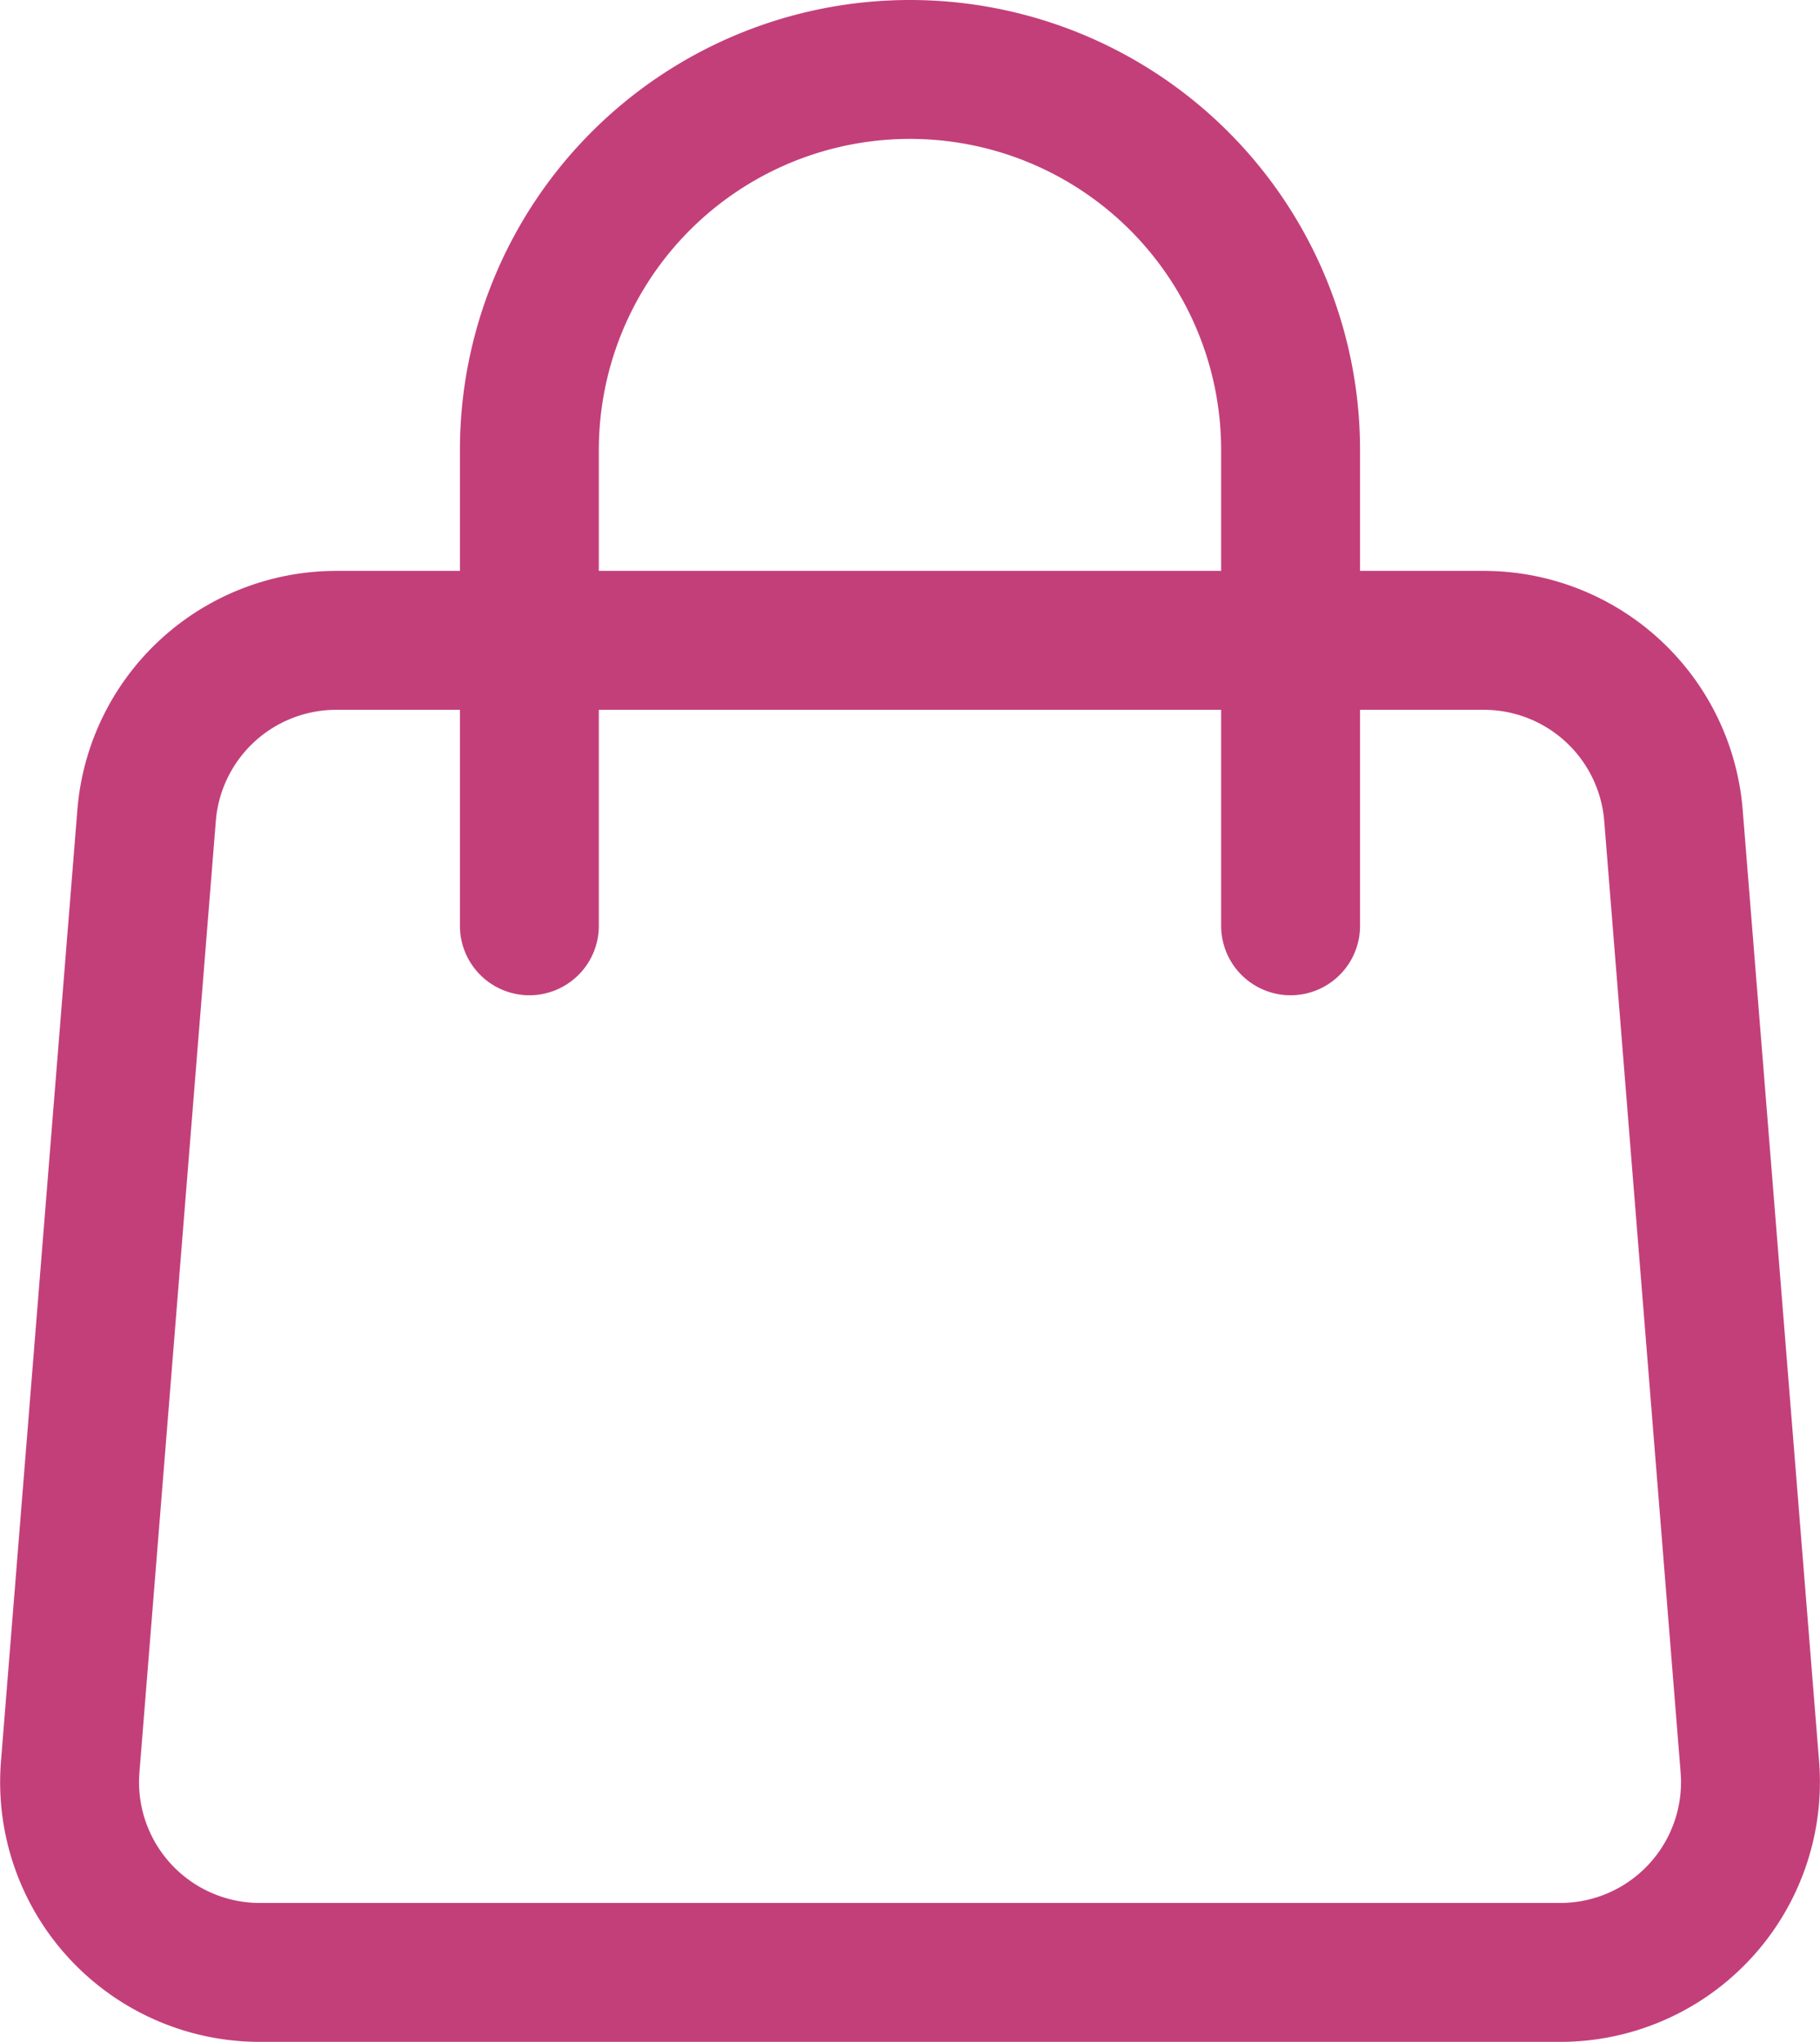
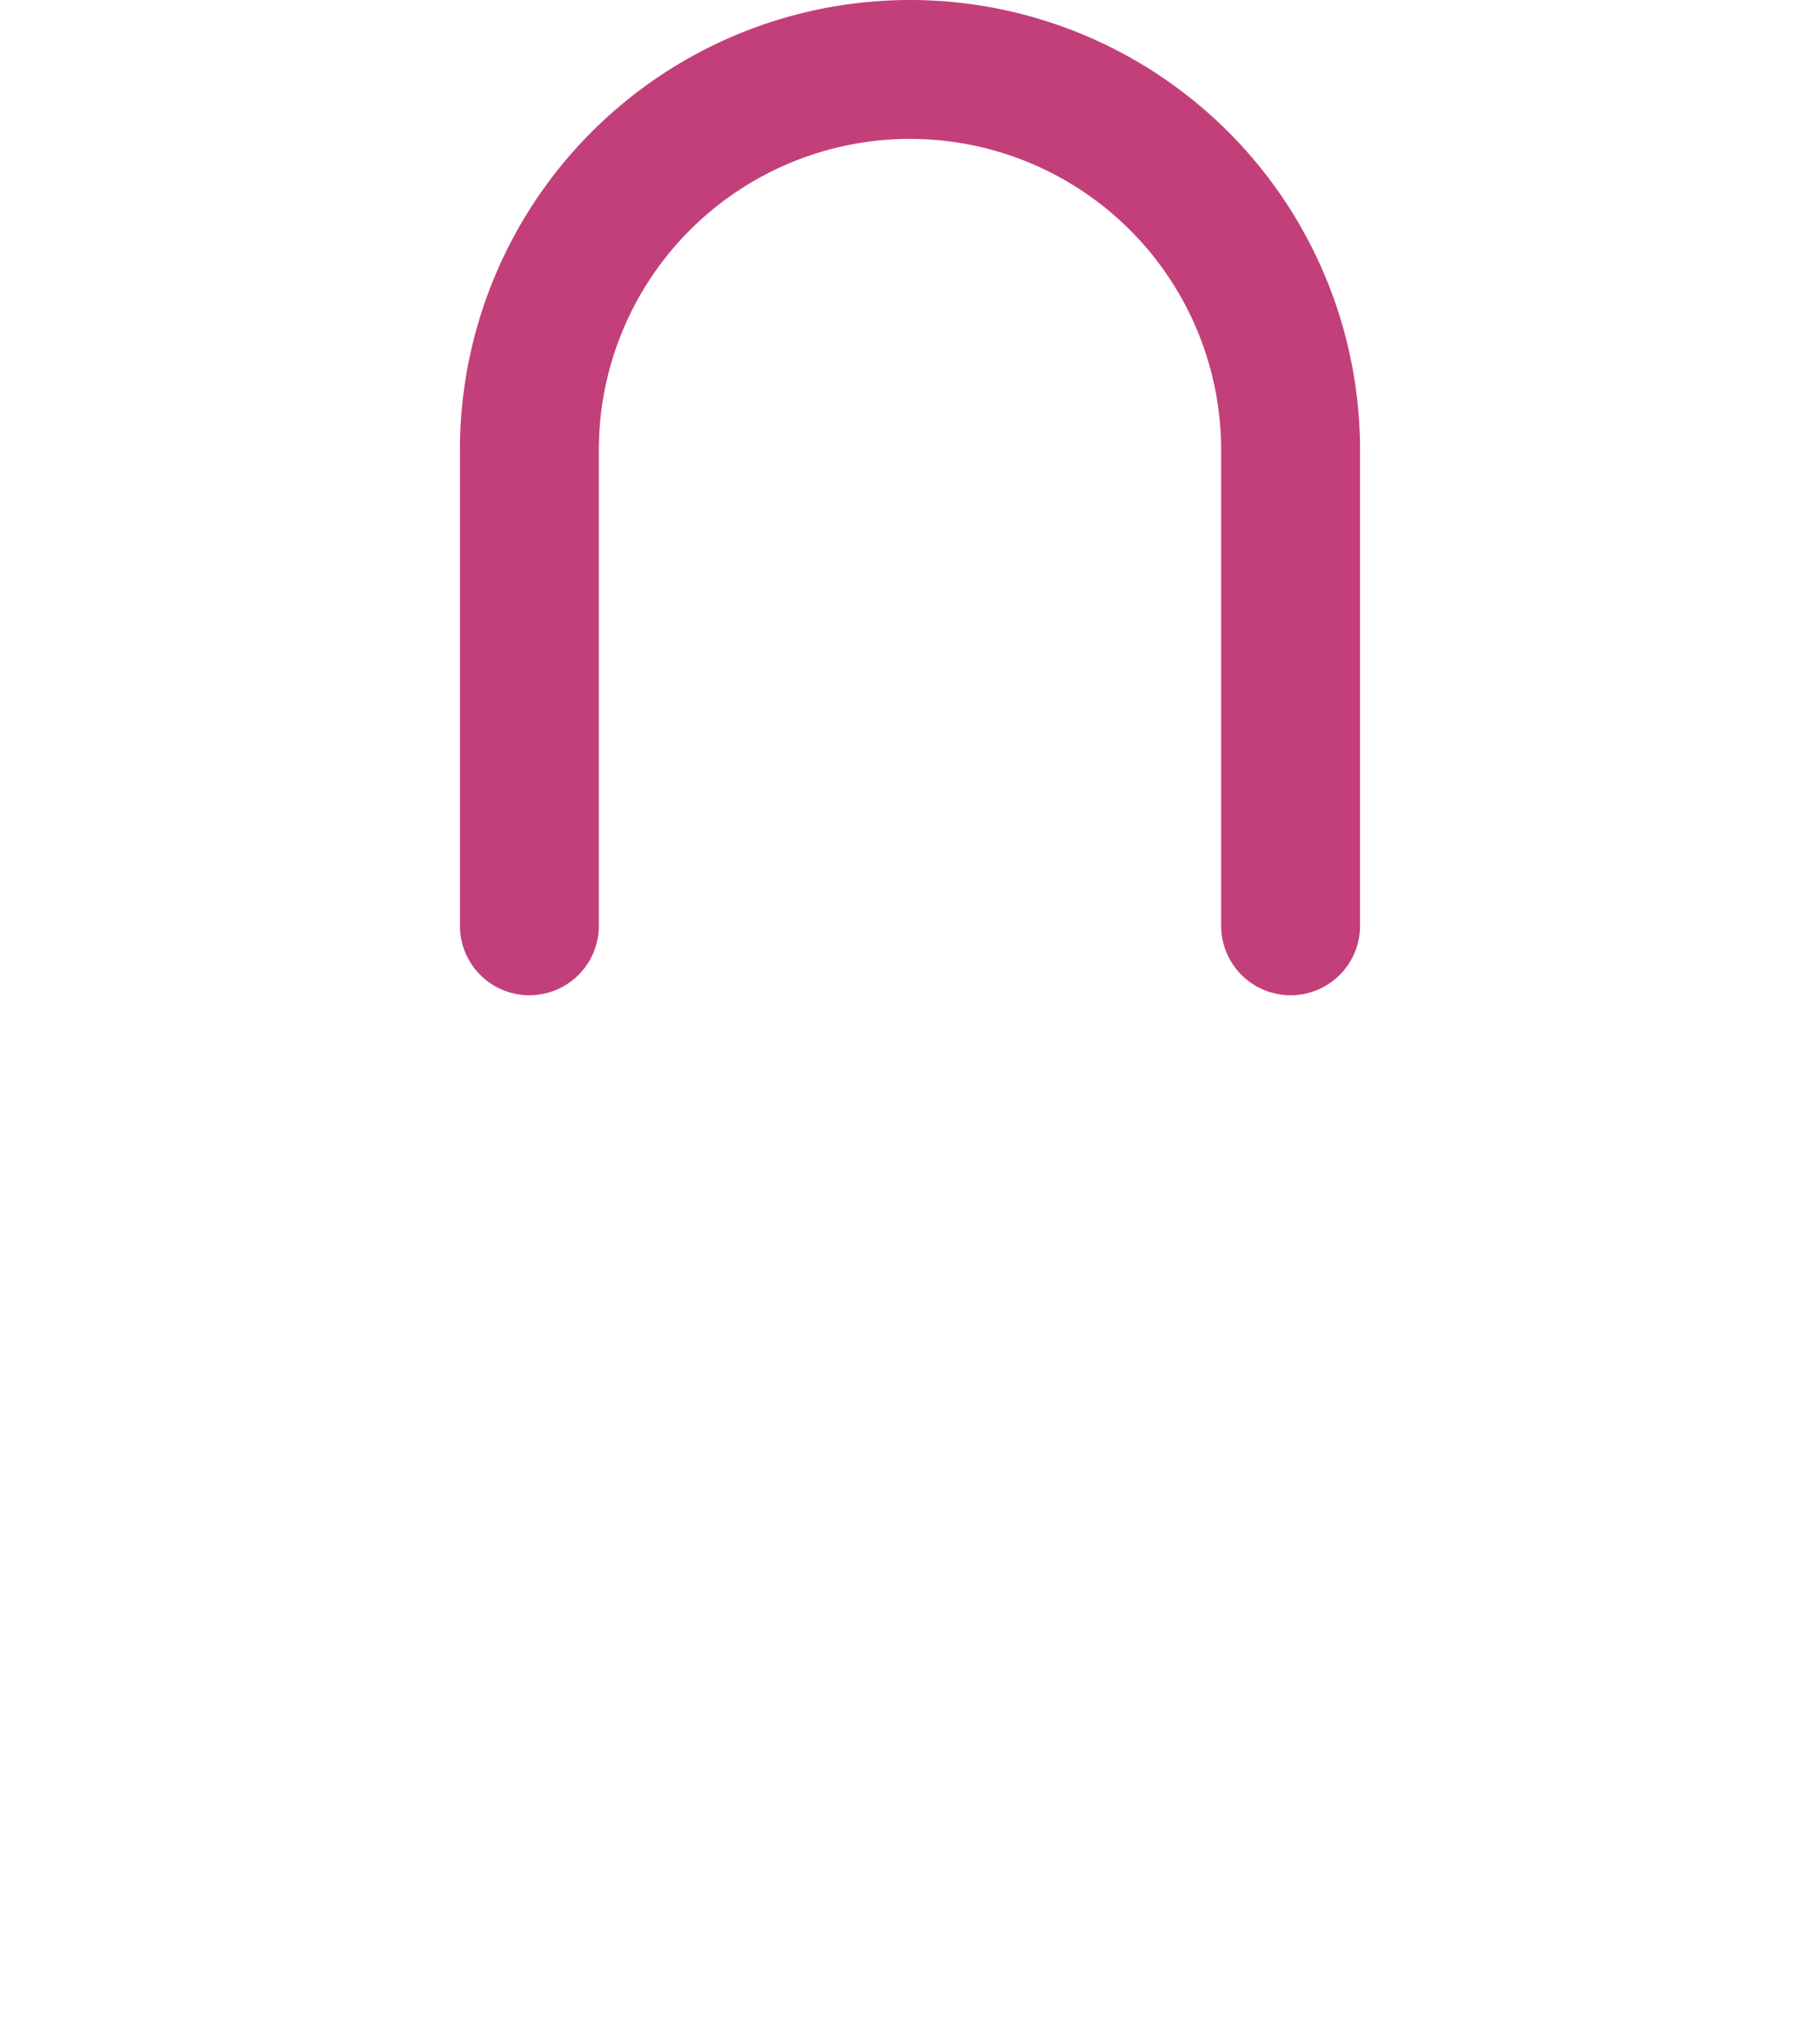
<svg xmlns="http://www.w3.org/2000/svg" width="65.511" height="73.5" viewBox="0 0 65.511 73.5">
  <g id="Icon_akar-shopping-bag" data-name="Icon akar-shopping-bag" transform="translate(-2.247 -0.5)">
-     <path id="Path_9" data-name="Path 9" d="M7.524,18.3A6.85,6.85,0,0,1,14.353,12h41.3a6.85,6.85,0,0,1,6.83,6.3l2.75,34.249a6.85,6.85,0,0,1-6.826,7.4H11.6a6.85,6.85,0,0,1-6.826-7.4Z" transform="translate(0 11.55)" fill="none" stroke="#c33f7a" stroke-linecap="round" stroke-linejoin="round" stroke-width="5" />
    <path id="Path_10" data-name="Path 10" d="M39.4,33.825V16.7A13.7,13.7,0,0,0,25.7,3h0A13.7,13.7,0,0,0,12,16.7V33.825" transform="translate(9.302)" fill="none" stroke="#c33f7a" stroke-linecap="round" stroke-linejoin="round" stroke-width="5" />
  </g>
</svg>